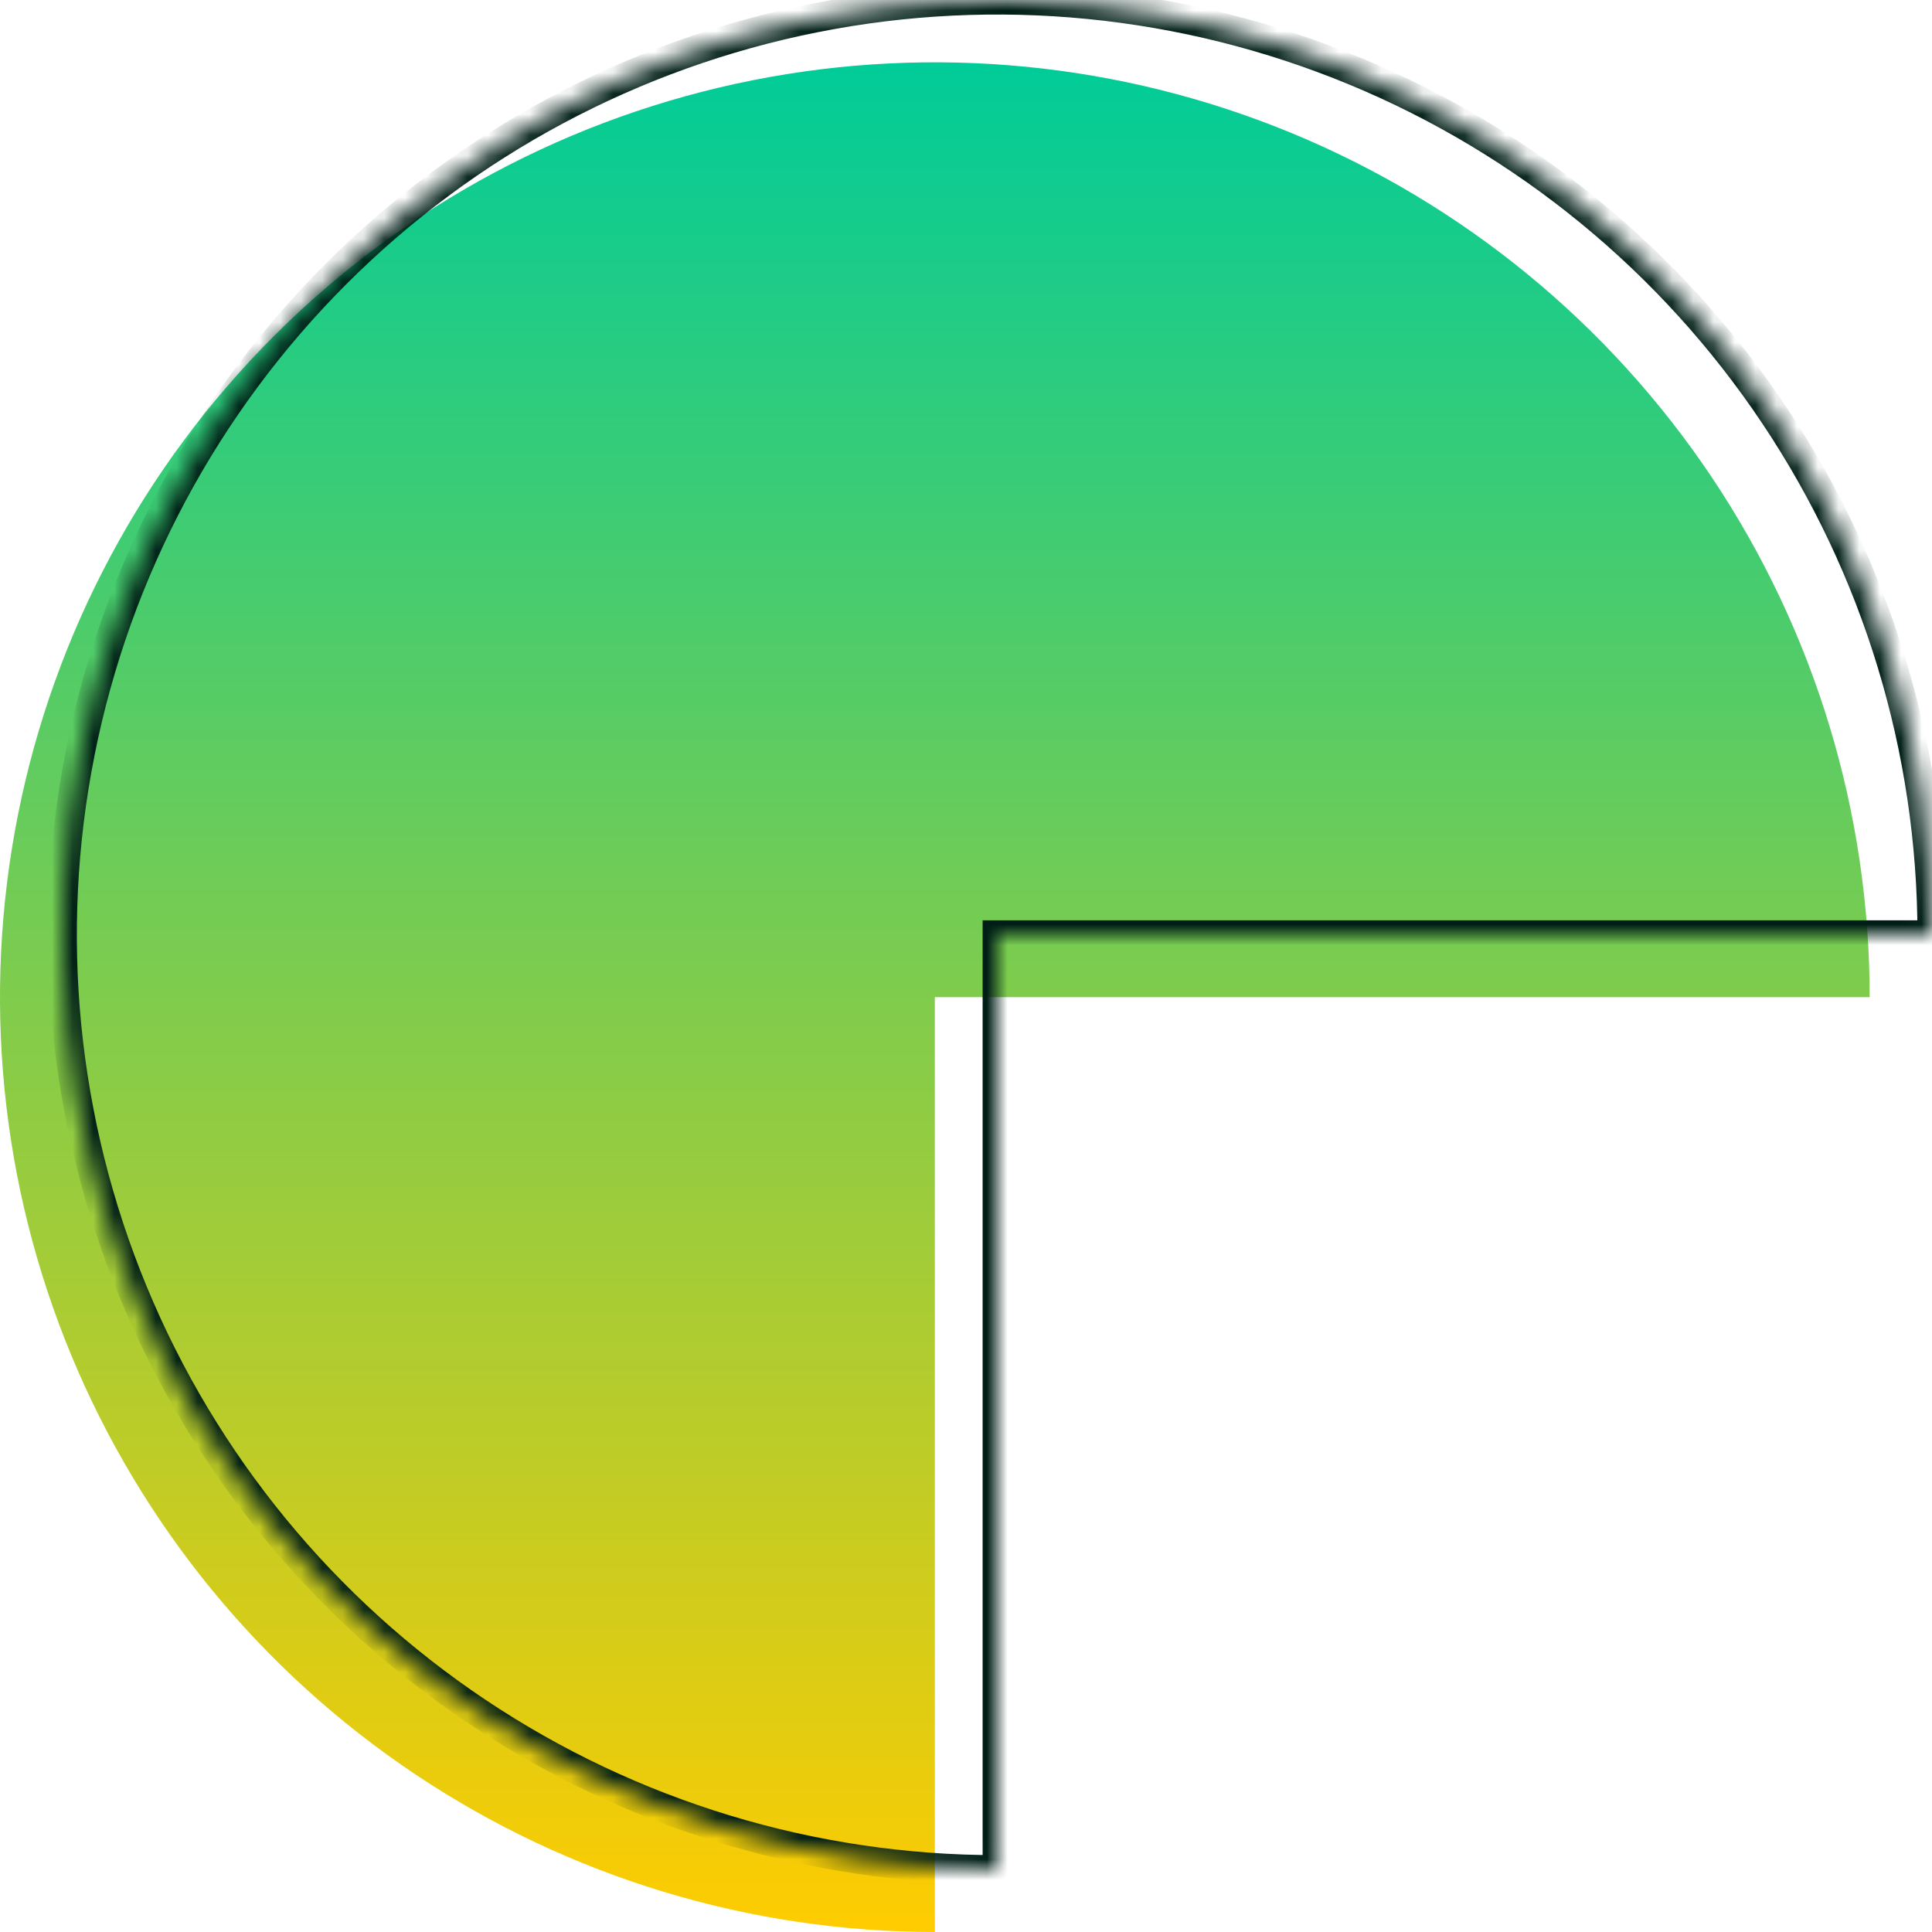
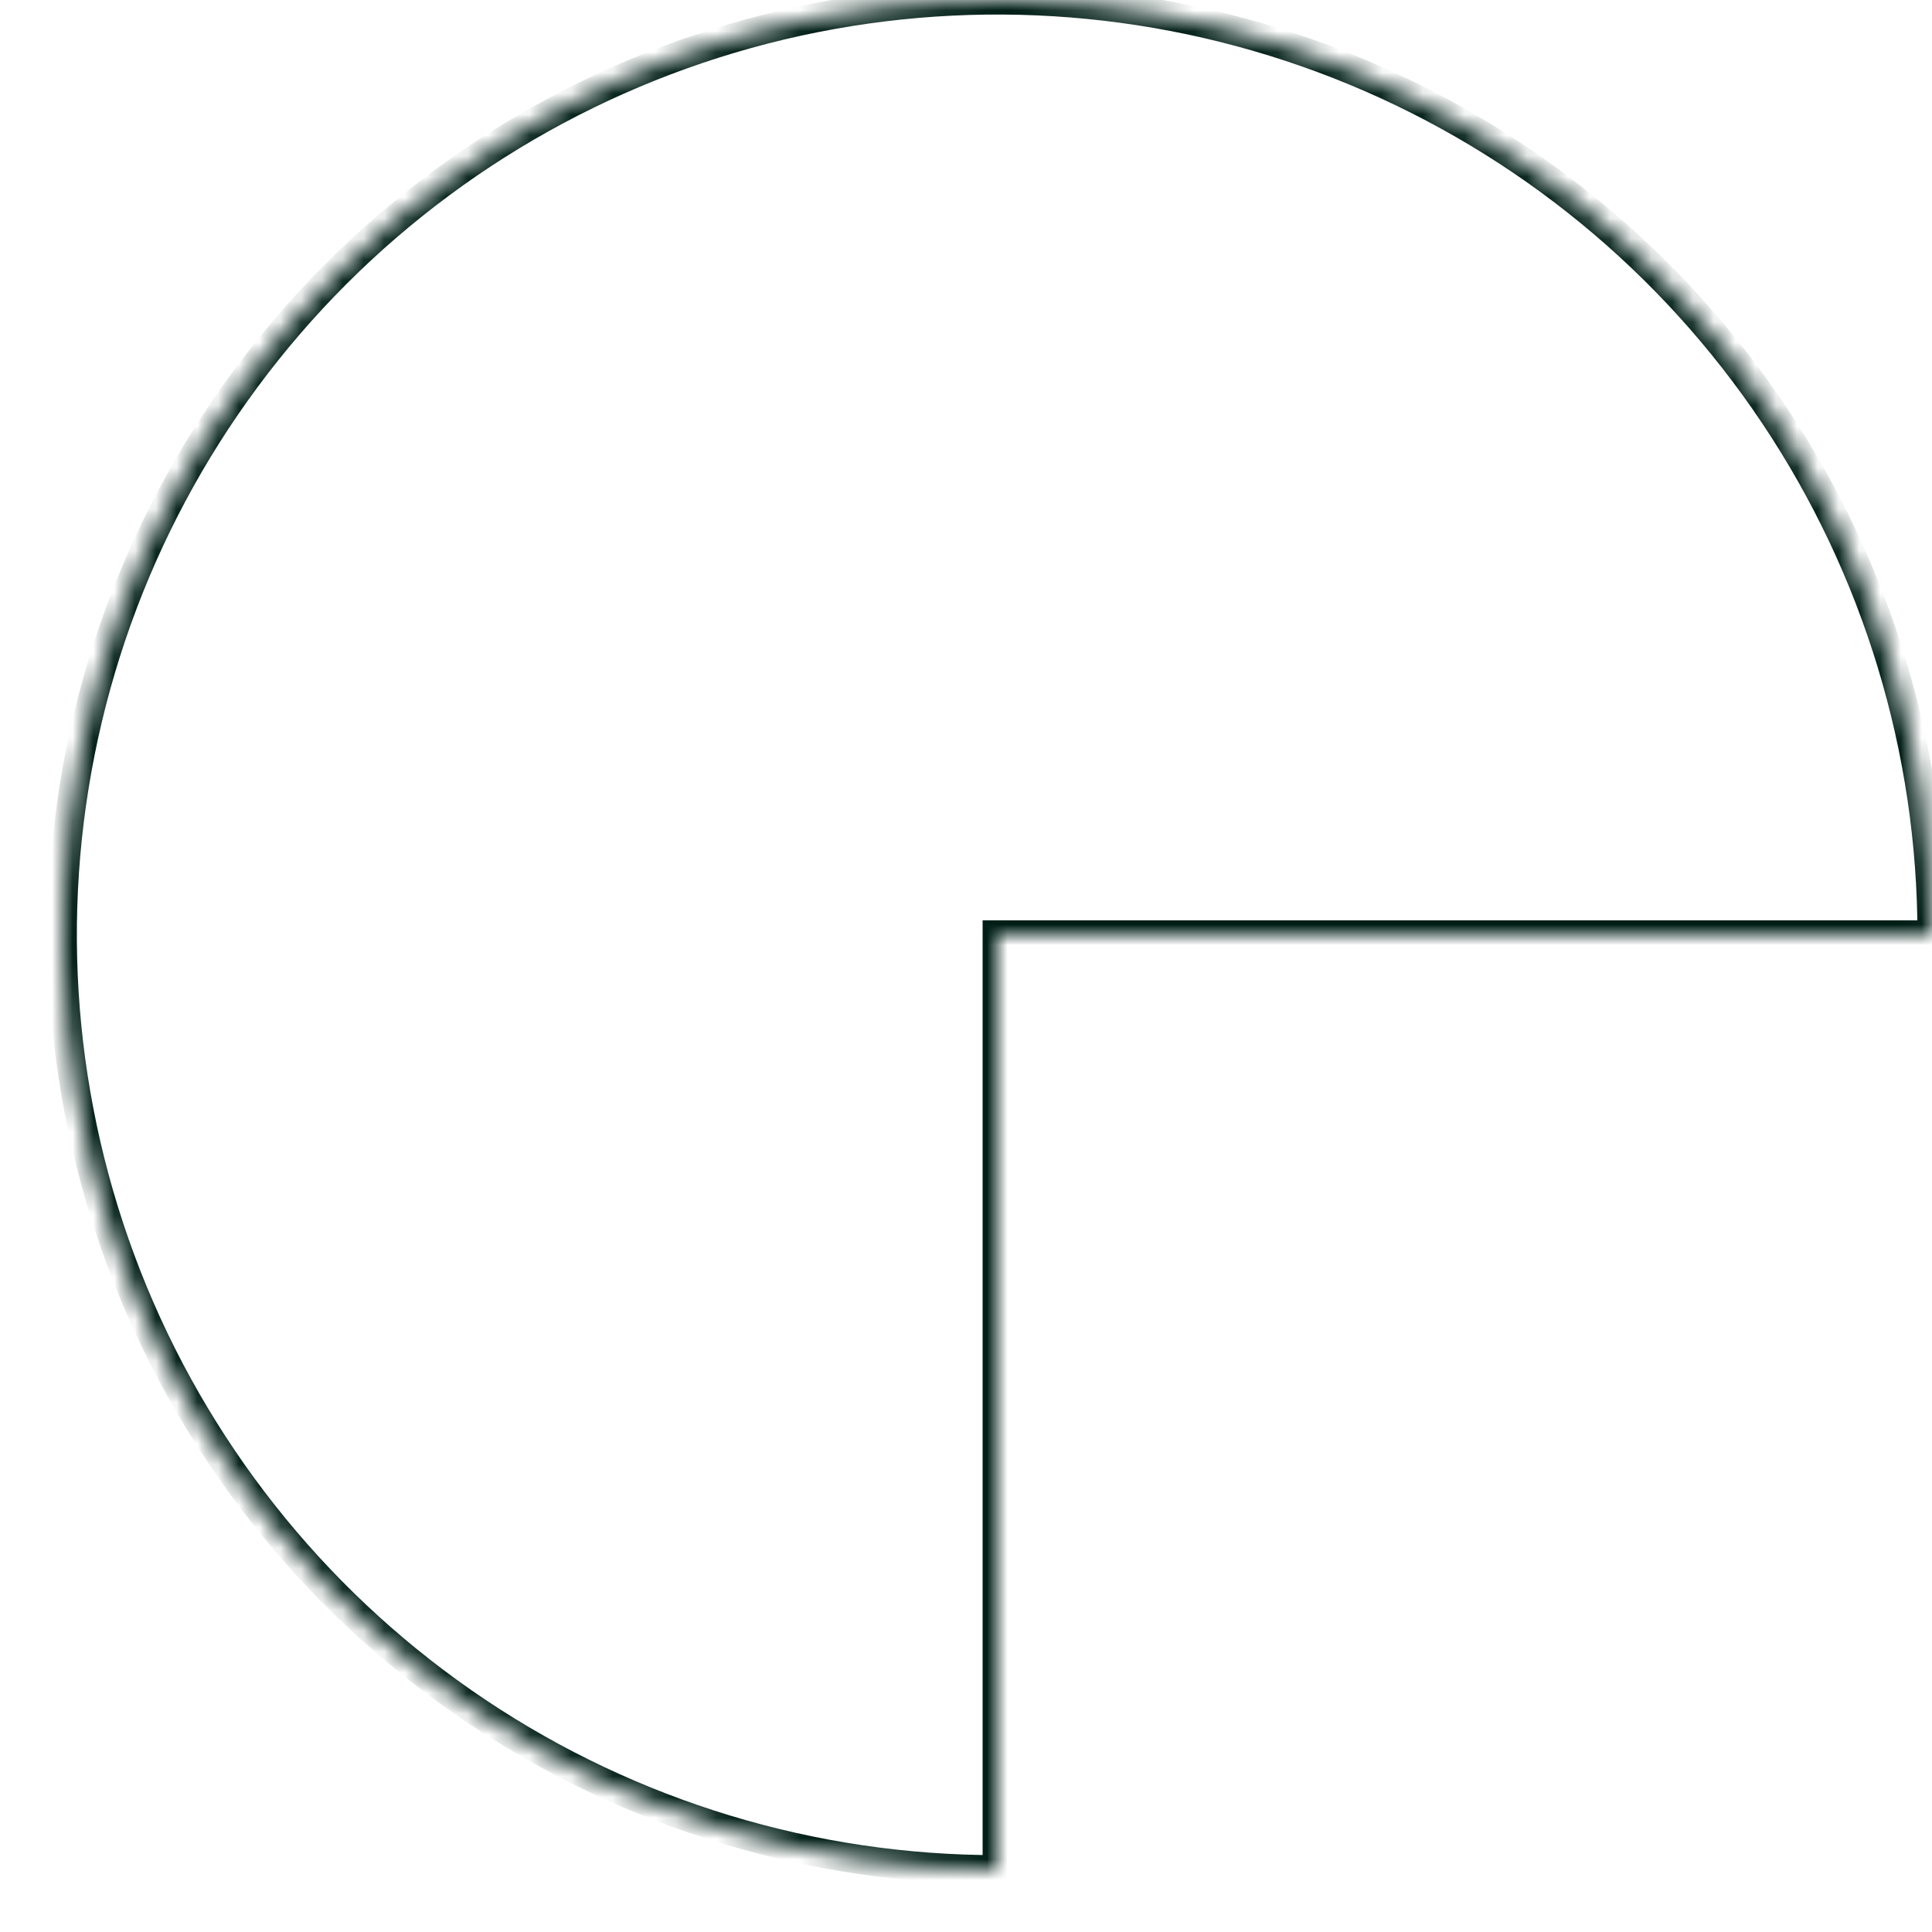
<svg xmlns="http://www.w3.org/2000/svg" width="93" height="93" viewBox="0 0 93 93" fill="none">
-   <path d="M90 48C90 39.1 87.361 30.4 82.416 22.999C77.472 15.599 70.443 9.831 62.221 6.425C53.998 3.019 44.95 2.128 36.221 3.865C27.492 5.601 19.474 9.887 13.18 16.18C6.887 22.474 2.601 30.492 0.865 39.221C-0.872 47.95 0.019 56.998 3.425 65.221C6.831 73.443 12.599 80.472 19.999 85.416C27.4 90.361 36.1 93 45 93V48H90Z" fill="url(#paint0_linear_121_257)" />
  <mask id="path-2-inside-1_121_257" fill="white">
    <path d="M93 45C93 36.1 90.361 27.4 85.416 19.999C80.472 12.599 73.443 6.831 65.221 3.425C56.998 0.019 47.95 -0.872 39.221 0.865C30.492 2.601 22.474 6.887 16.18 13.18C9.887 19.474 5.601 27.492 3.865 36.221C2.128 44.95 3.019 53.998 6.425 62.221C9.831 70.443 15.599 77.472 22.999 82.416C30.4 87.361 39.1 90 48 90V45H93Z" />
  </mask>
  <path d="M93 45C93 36.1 90.361 27.4 85.416 19.999C80.472 12.599 73.443 6.831 65.221 3.425C56.998 0.019 47.95 -0.872 39.221 0.865C30.492 2.601 22.474 6.887 16.18 13.18C9.887 19.474 5.601 27.492 3.865 36.221C2.128 44.95 3.019 53.998 6.425 62.221C9.831 70.443 15.599 77.472 22.999 82.416C30.4 87.361 39.1 90 48 90V45H93Z" stroke="#001E16" stroke-width="1.4" mask="url(#path-2-inside-1_121_257)" />
  <defs>
    <linearGradient id="paint0_linear_121_257" x1="45" y1="3" x2="45" y2="93" gradientUnits="userSpaceOnUse">
      <stop stop-color="#00CC99" />
      <stop offset="1" stop-color="#FFCC00" />
    </linearGradient>
  </defs>
</svg>